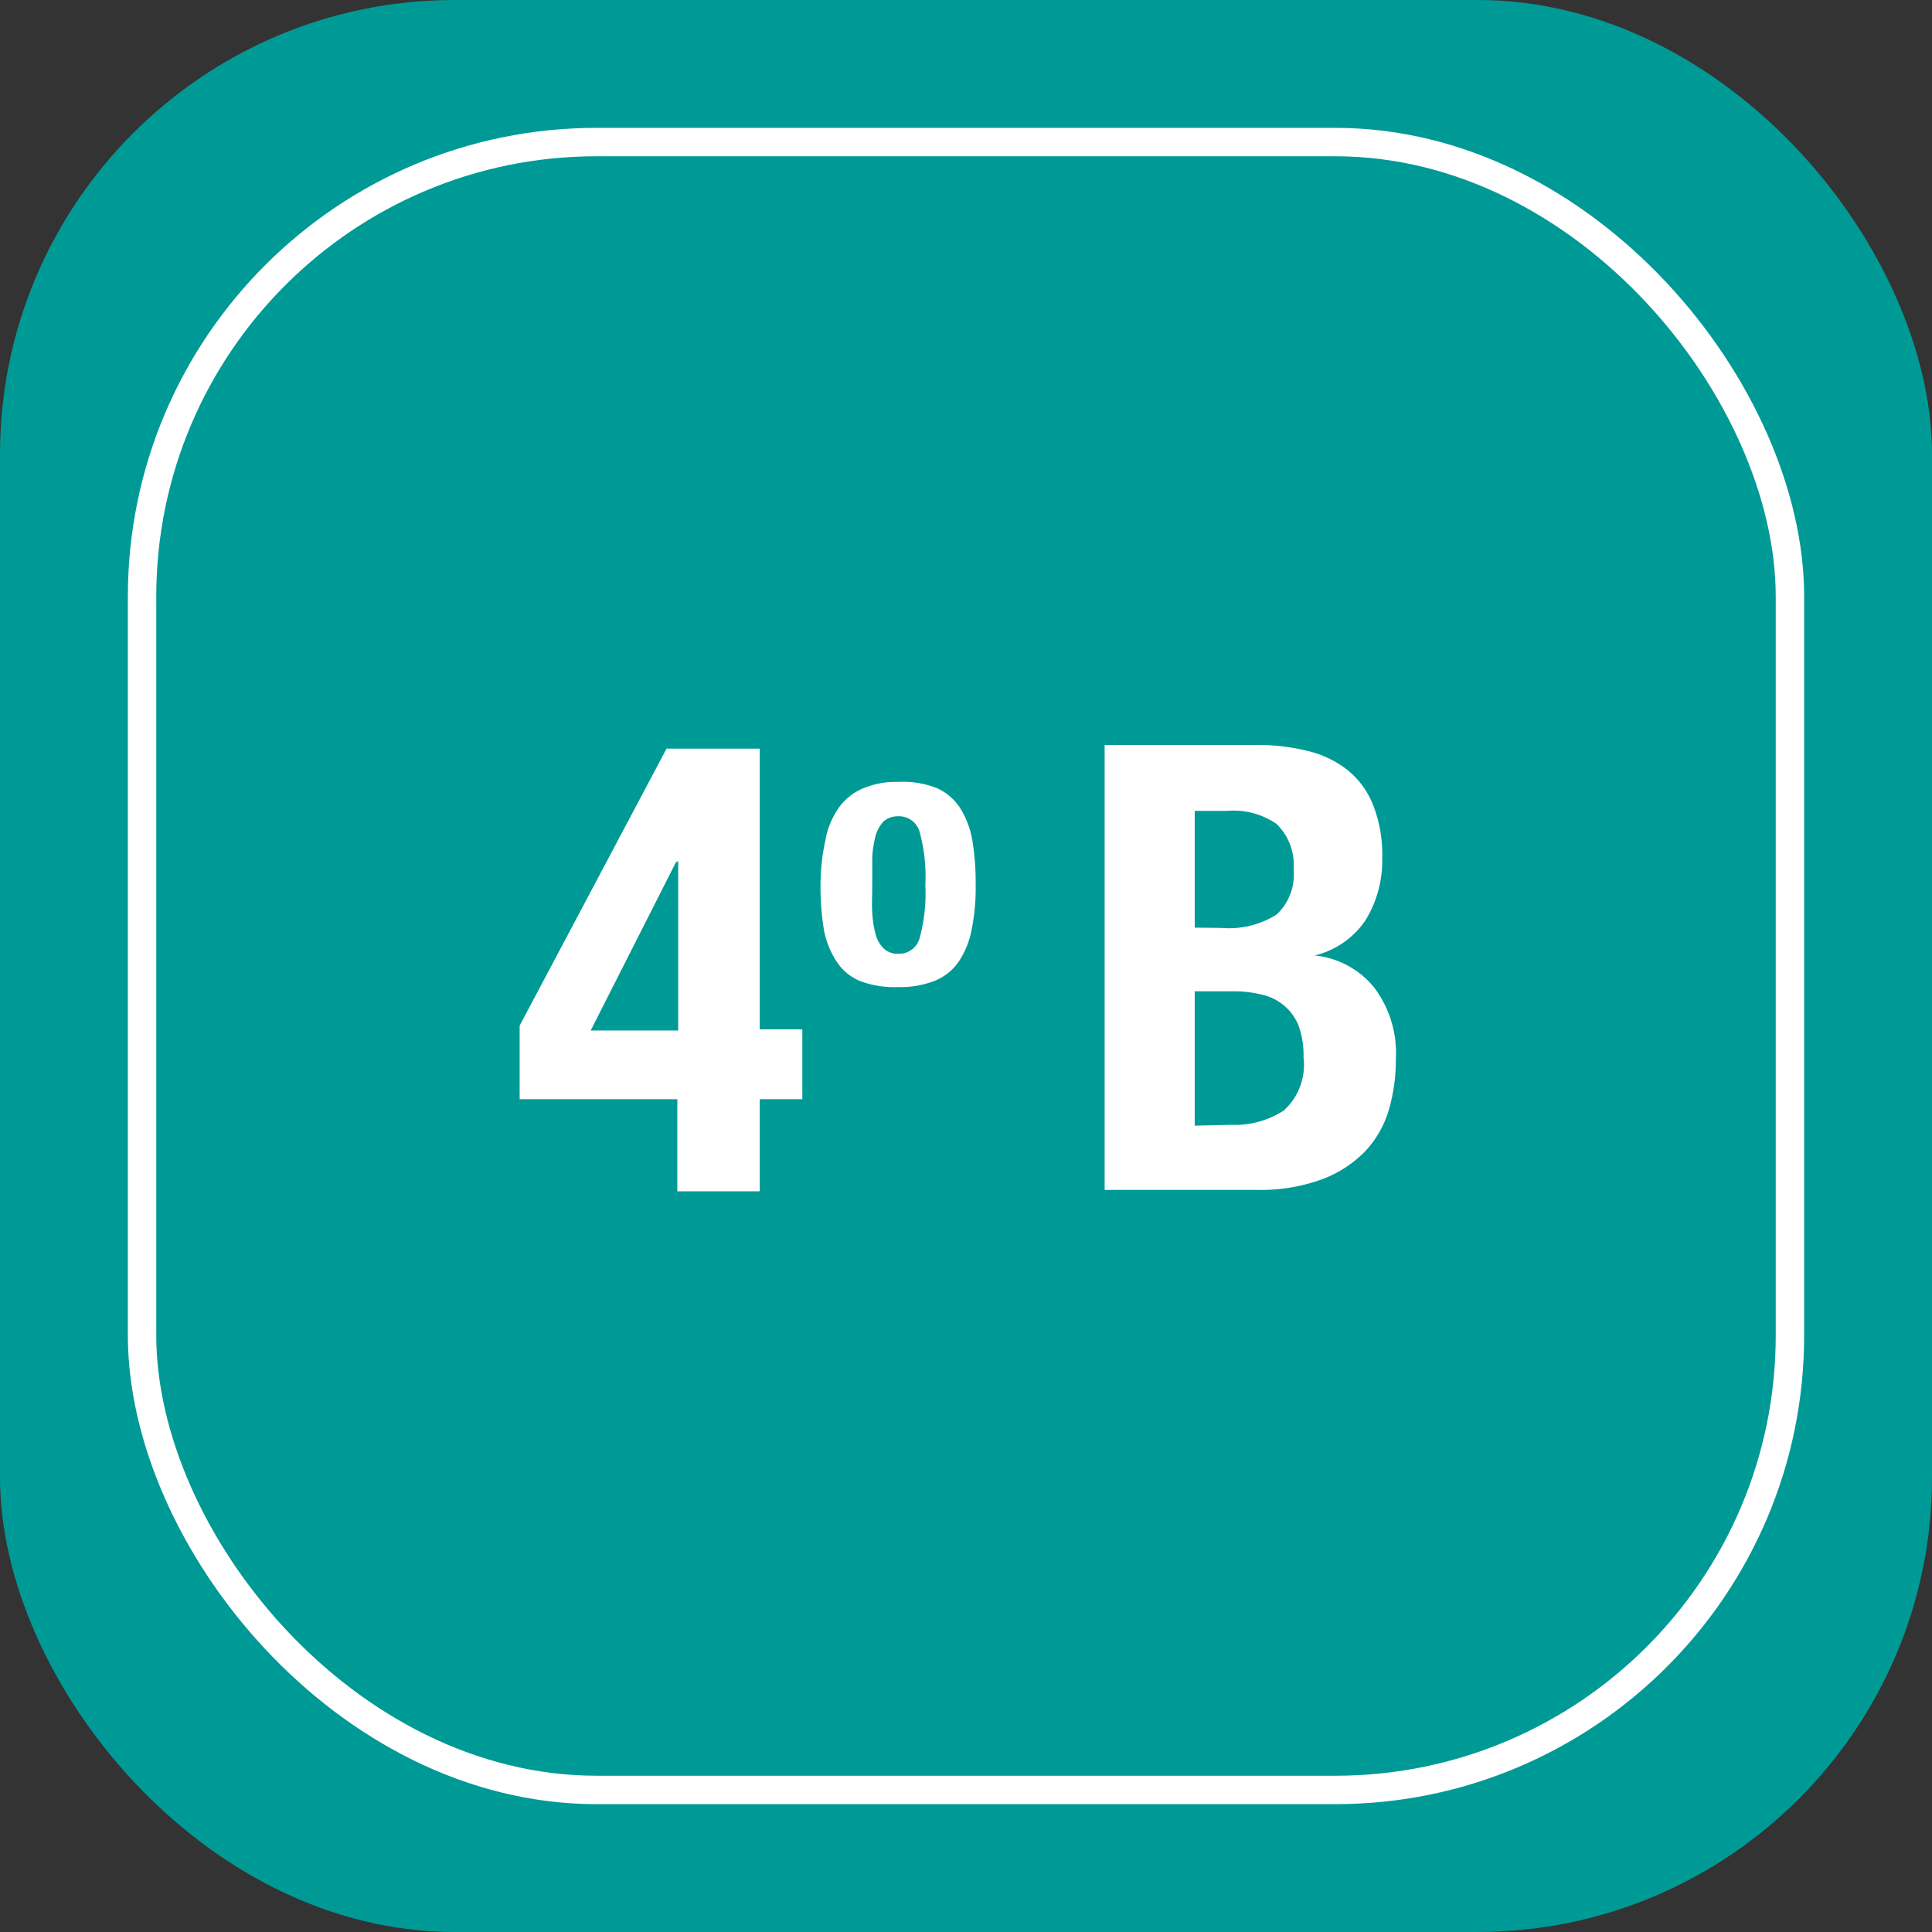
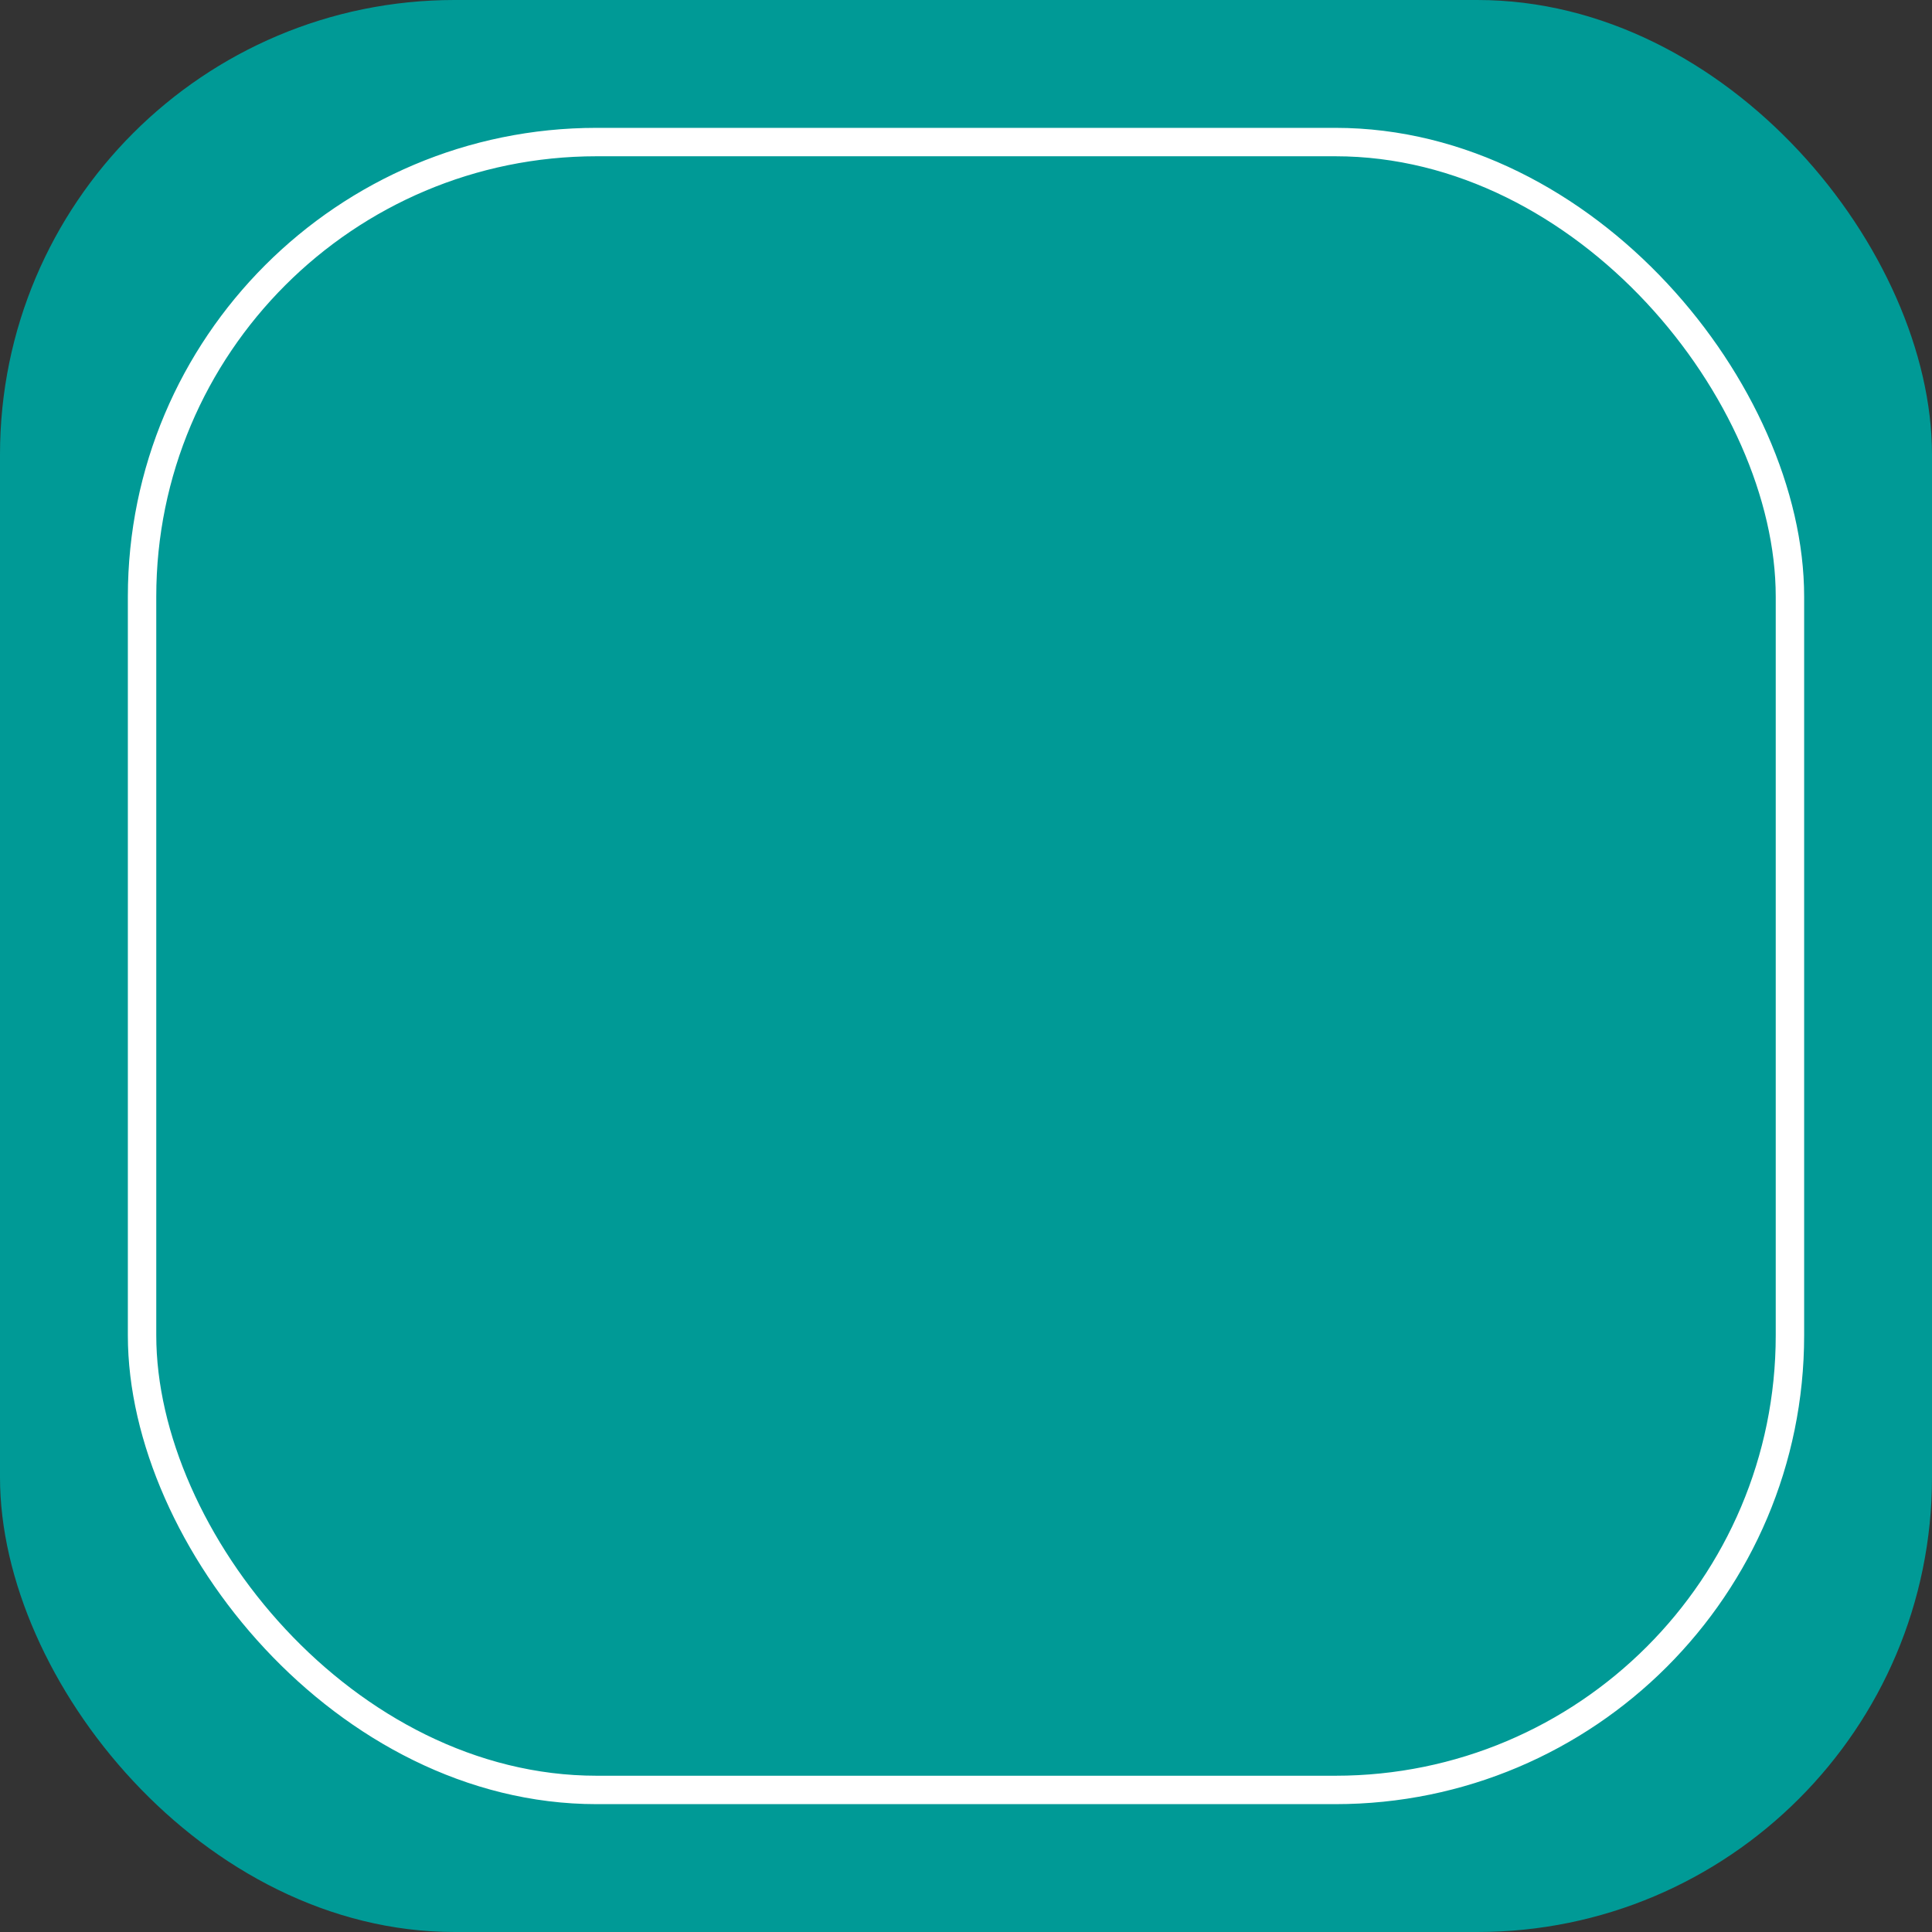
<svg xmlns="http://www.w3.org/2000/svg" viewBox="0 0 68 68">
  <rect x="0" y="0" width="68" height="68" fill="#333333" stroke="none" />
  <defs>
    <style>.cls-1{fill:#009a96;}.cls-2{fill:none;stroke:#fff;stroke-miterlimit:10;}.cls-3{fill:#fff;}</style>
  </defs>
  <title>Boton4B</title>
  <g id="Capa_2" data-name="Capa 2">
    <g id="Capa_1-2" data-name="Capa 1">
      <rect class="cls-1" width="68" height="68" rx="16" />
      <rect class="cls-2" x="5" y="5" width="58" height="58" rx="16" />
-       <path class="cls-3" d="M23.46,26.35h3.28v9.88h1.5v2.46h-1.5v3.24h-2.9V38.69H18.29V36.1Zm.33,4-3,5.92h3.08V30.31Z" />
-       <path class="cls-3" d="M29.05,29.58a2.83,2.83,0,0,1,.46-1.13,2,2,0,0,1,.84-.69,3,3,0,0,1,1.27-.24,3.26,3.26,0,0,1,1.33.21,1.87,1.87,0,0,1,.83.69,3.09,3.09,0,0,1,.44,1.14,9.2,9.2,0,0,1,.12,1.59,7.29,7.29,0,0,1-.14,1.56,3,3,0,0,1-.46,1.14,1.85,1.85,0,0,1-.84.67,3.23,3.23,0,0,1-1.28.22,3.4,3.4,0,0,1-1.32-.2,1.8,1.8,0,0,1-.83-.66A3.07,3.07,0,0,1,29,32.73a9.16,9.16,0,0,1-.12-1.58A7.45,7.45,0,0,1,29.05,29.58Zm1.65,2.54a3.78,3.78,0,0,0,.12.77,1.1,1.1,0,0,0,.29.5.72.72,0,0,0,.51.18.75.75,0,0,0,.75-.56,6,6,0,0,0,.2-1.86,6,6,0,0,0-.2-1.86.75.75,0,0,0-.75-.56.77.77,0,0,0-.51.17,1.2,1.2,0,0,0-.29.51,3.79,3.79,0,0,0-.12.76c0,.3,0,.63,0,1S30.68,31.83,30.7,32.12Z" />
-       <path class="cls-3" d="M44.18,26.22a7.3,7.3,0,0,1,1.8.2,3.65,3.65,0,0,1,1.42.66,3,3,0,0,1,.92,1.23,4.78,4.78,0,0,1,.33,1.89,4,4,0,0,1-.59,2.19,3,3,0,0,1-1.79,1.24v0a3.08,3.08,0,0,1,2.09,1.12,3.84,3.84,0,0,1,.77,2.53,6.39,6.39,0,0,1-.24,1.76,3.64,3.64,0,0,1-.82,1.46,4.15,4.15,0,0,1-1.52,1,6.29,6.29,0,0,1-2.32.38H38.88V26.22ZM43,32.66a3.13,3.13,0,0,0,1.93-.47,1.91,1.91,0,0,0,.6-1.59A2,2,0,0,0,44.93,29a2.66,2.66,0,0,0-1.74-.46H42.05v4.11Zm.33,6.93a3.16,3.16,0,0,0,1.85-.5,2.16,2.16,0,0,0,.7-1.87,3.13,3.13,0,0,0-.18-1.14A1.82,1.82,0,0,0,44.38,35a4.11,4.11,0,0,0-1-.11H42.05v4.73Z" />
    </g>
  </g>
</svg>